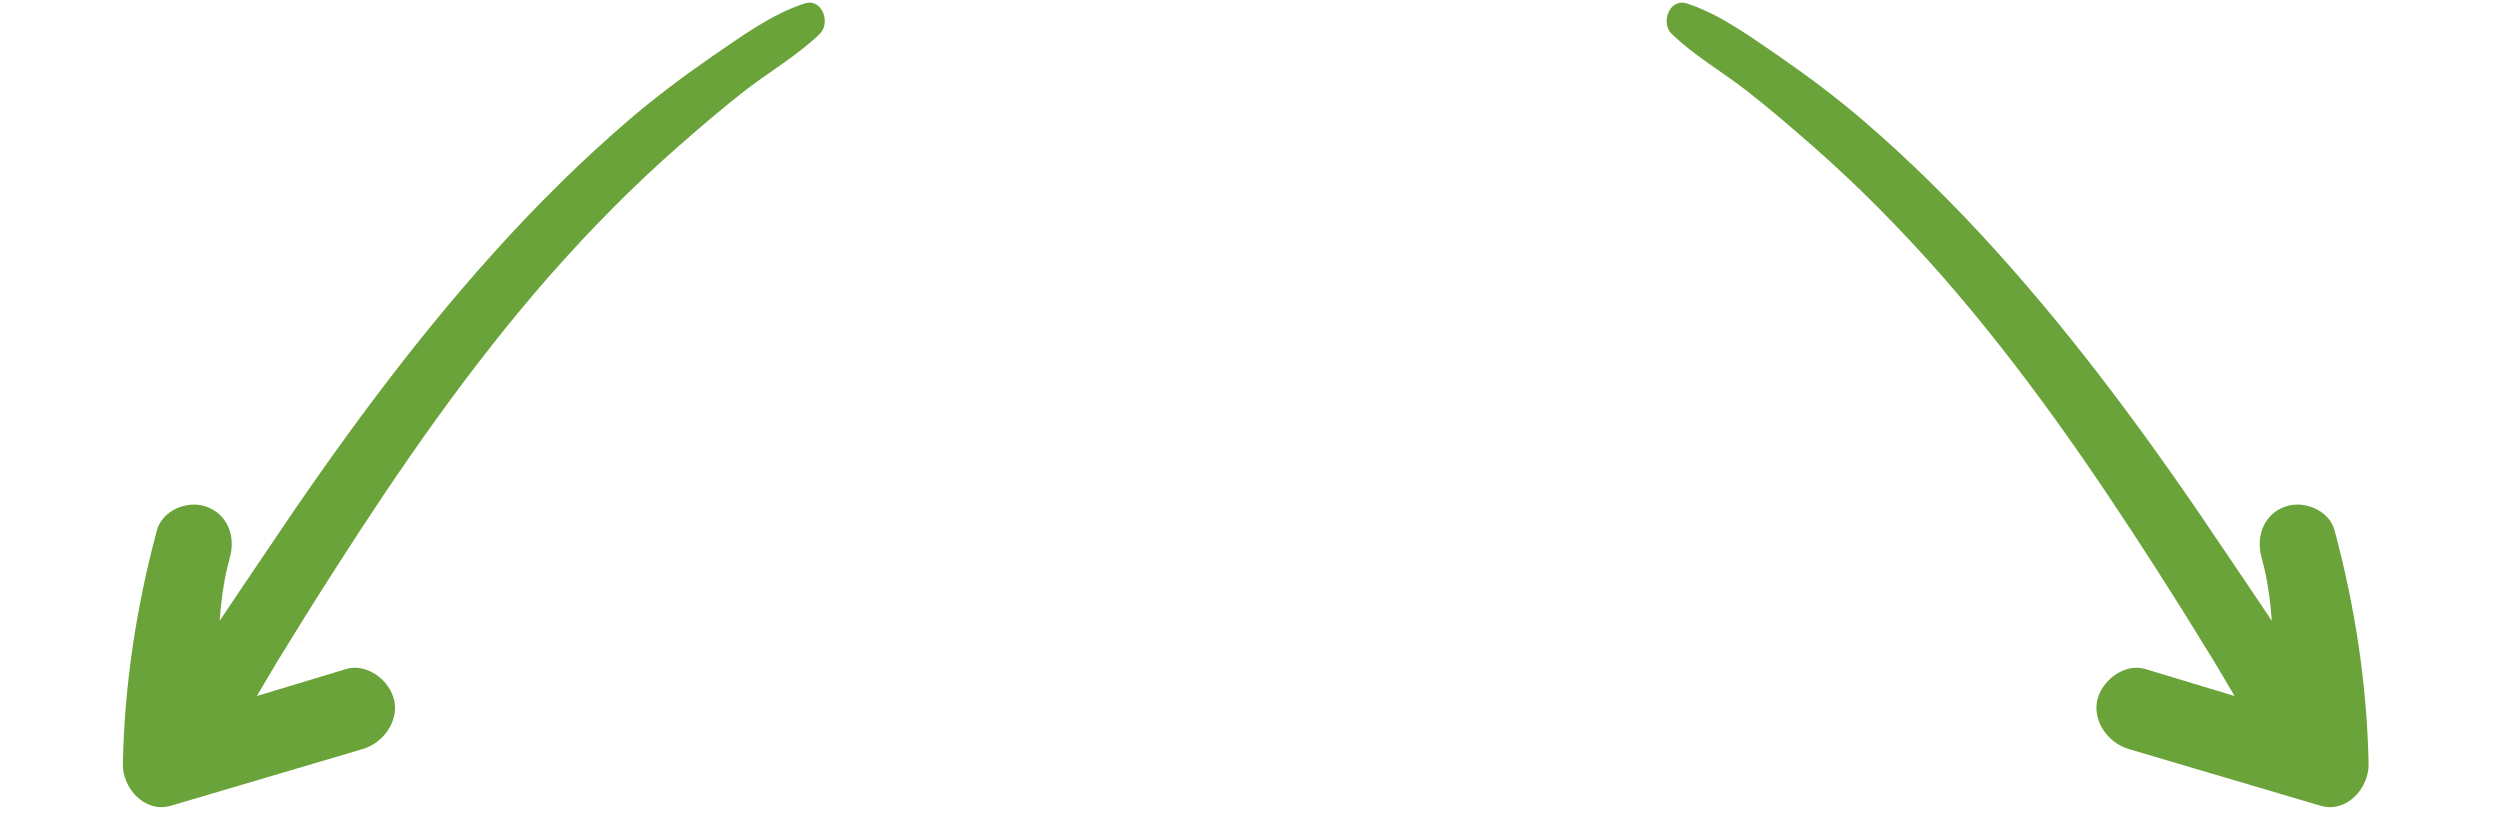
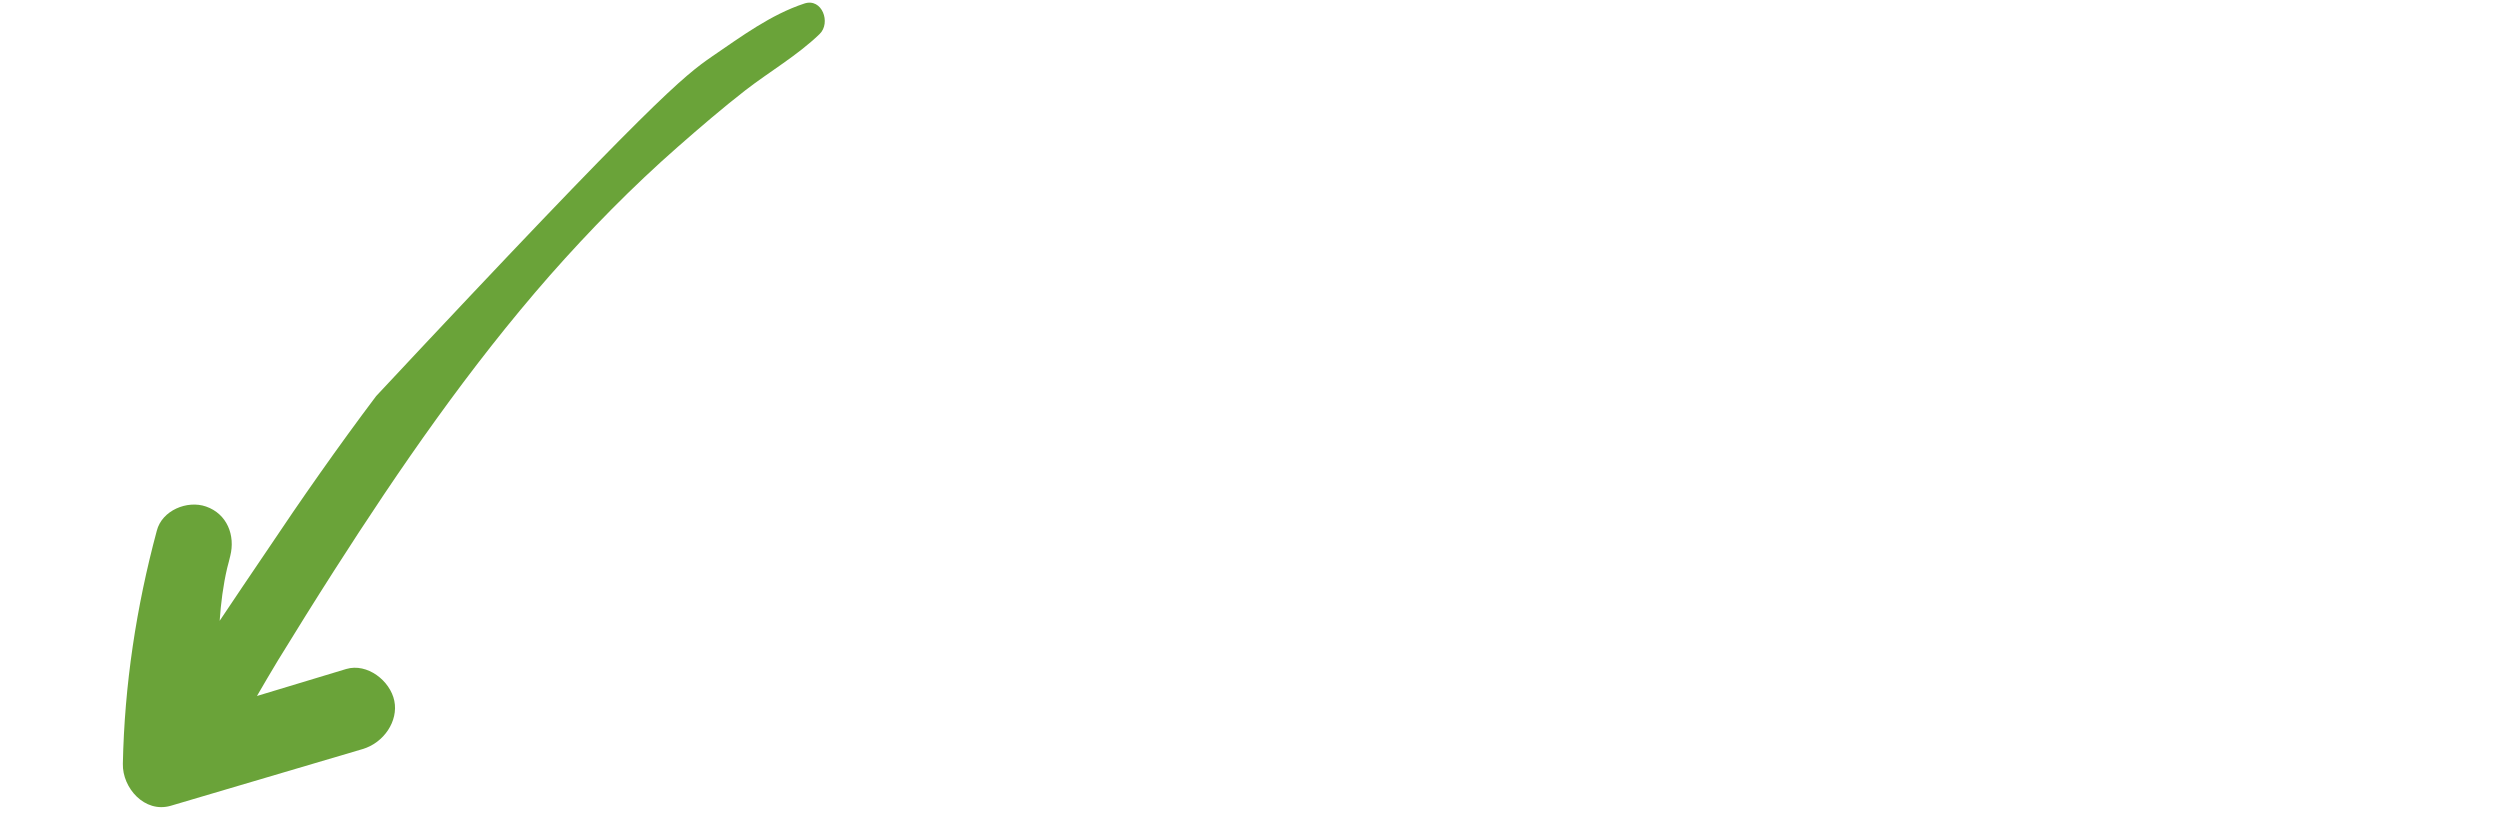
<svg xmlns="http://www.w3.org/2000/svg" width="182" height="60" viewBox="0 0 182 60" fill="none">
-   <path d="M172.434 55.606C172.317 49.86 171.456 44.198 169.964 38.642C169.587 37.153 167.747 36.4 166.382 36.874C164.842 37.407 164.239 38.979 164.615 40.469C164.694 40.767 164.752 41.062 164.836 41.338C165.136 42.624 165.297 43.904 165.386 45.194C164.253 43.503 163.138 41.839 162 40.17C159.43 36.324 156.779 32.533 153.992 28.832C148.507 21.565 142.483 14.636 135.553 8.699C133.635 7.059 131.6 5.536 129.523 4.099C127.401 2.653 125.262 1.062 122.822 0.257C121.525 -0.173 120.867 1.67 121.71 2.478C123.318 4.031 125.332 5.196 127.116 6.574C128.797 7.882 130.413 9.273 132.026 10.685C135.349 13.601 138.436 16.752 141.352 20.056C147.214 26.74 152.284 34.087 157.069 41.563C158.456 43.73 159.817 45.916 161.154 48.096C161.682 48.958 162.165 49.81 162.671 50.667C160.505 50.012 158.339 49.357 156.172 48.703C154.646 48.249 152.971 49.555 152.67 51.024C152.37 52.493 153.431 54.075 154.98 54.533C159.628 55.907 164.276 57.281 168.946 58.66C170.851 59.214 172.475 57.356 172.434 55.606Z" fill="#6AA339" />
-   <path d="M8.944 55.606C9.06 49.86 9.921 44.198 11.414 38.642C11.79 37.153 13.631 36.4 14.995 36.874C16.536 37.407 17.139 38.979 16.763 40.469C16.683 40.767 16.626 41.062 16.542 41.338C16.241 42.624 16.081 43.904 15.992 45.194C17.125 43.503 18.24 41.839 19.377 40.17C21.947 36.324 24.599 32.533 27.386 28.832C32.871 21.565 38.894 14.636 45.824 8.699C47.742 7.059 49.778 5.536 51.855 4.099C53.976 2.653 56.115 1.062 58.556 0.257C59.853 -0.173 60.511 1.67 59.667 2.478C58.06 4.031 56.045 5.196 54.261 6.574C52.581 7.882 50.964 9.273 49.352 10.685C46.029 13.601 42.941 16.752 40.026 20.056C34.163 26.74 29.094 34.087 24.309 41.563C22.922 43.73 21.561 45.916 20.223 48.096C19.695 48.958 19.212 49.81 18.707 50.667C20.873 50.012 23.039 49.357 25.205 48.703C26.732 48.249 28.407 49.555 28.707 51.024C29.008 52.493 27.947 54.075 26.397 54.533C21.75 55.907 17.102 57.281 12.432 58.66C10.527 59.214 8.903 57.356 8.944 55.606Z" fill="#6AA339" />
+   <path d="M8.944 55.606C9.06 49.86 9.921 44.198 11.414 38.642C11.79 37.153 13.631 36.4 14.995 36.874C16.536 37.407 17.139 38.979 16.763 40.469C16.683 40.767 16.626 41.062 16.542 41.338C16.241 42.624 16.081 43.904 15.992 45.194C17.125 43.503 18.24 41.839 19.377 40.17C21.947 36.324 24.599 32.533 27.386 28.832C47.742 7.059 49.778 5.536 51.855 4.099C53.976 2.653 56.115 1.062 58.556 0.257C59.853 -0.173 60.511 1.67 59.667 2.478C58.06 4.031 56.045 5.196 54.261 6.574C52.581 7.882 50.964 9.273 49.352 10.685C46.029 13.601 42.941 16.752 40.026 20.056C34.163 26.74 29.094 34.087 24.309 41.563C22.922 43.73 21.561 45.916 20.223 48.096C19.695 48.958 19.212 49.81 18.707 50.667C20.873 50.012 23.039 49.357 25.205 48.703C26.732 48.249 28.407 49.555 28.707 51.024C29.008 52.493 27.947 54.075 26.397 54.533C21.75 55.907 17.102 57.281 12.432 58.66C10.527 59.214 8.903 57.356 8.944 55.606Z" fill="#6AA339" />
</svg>